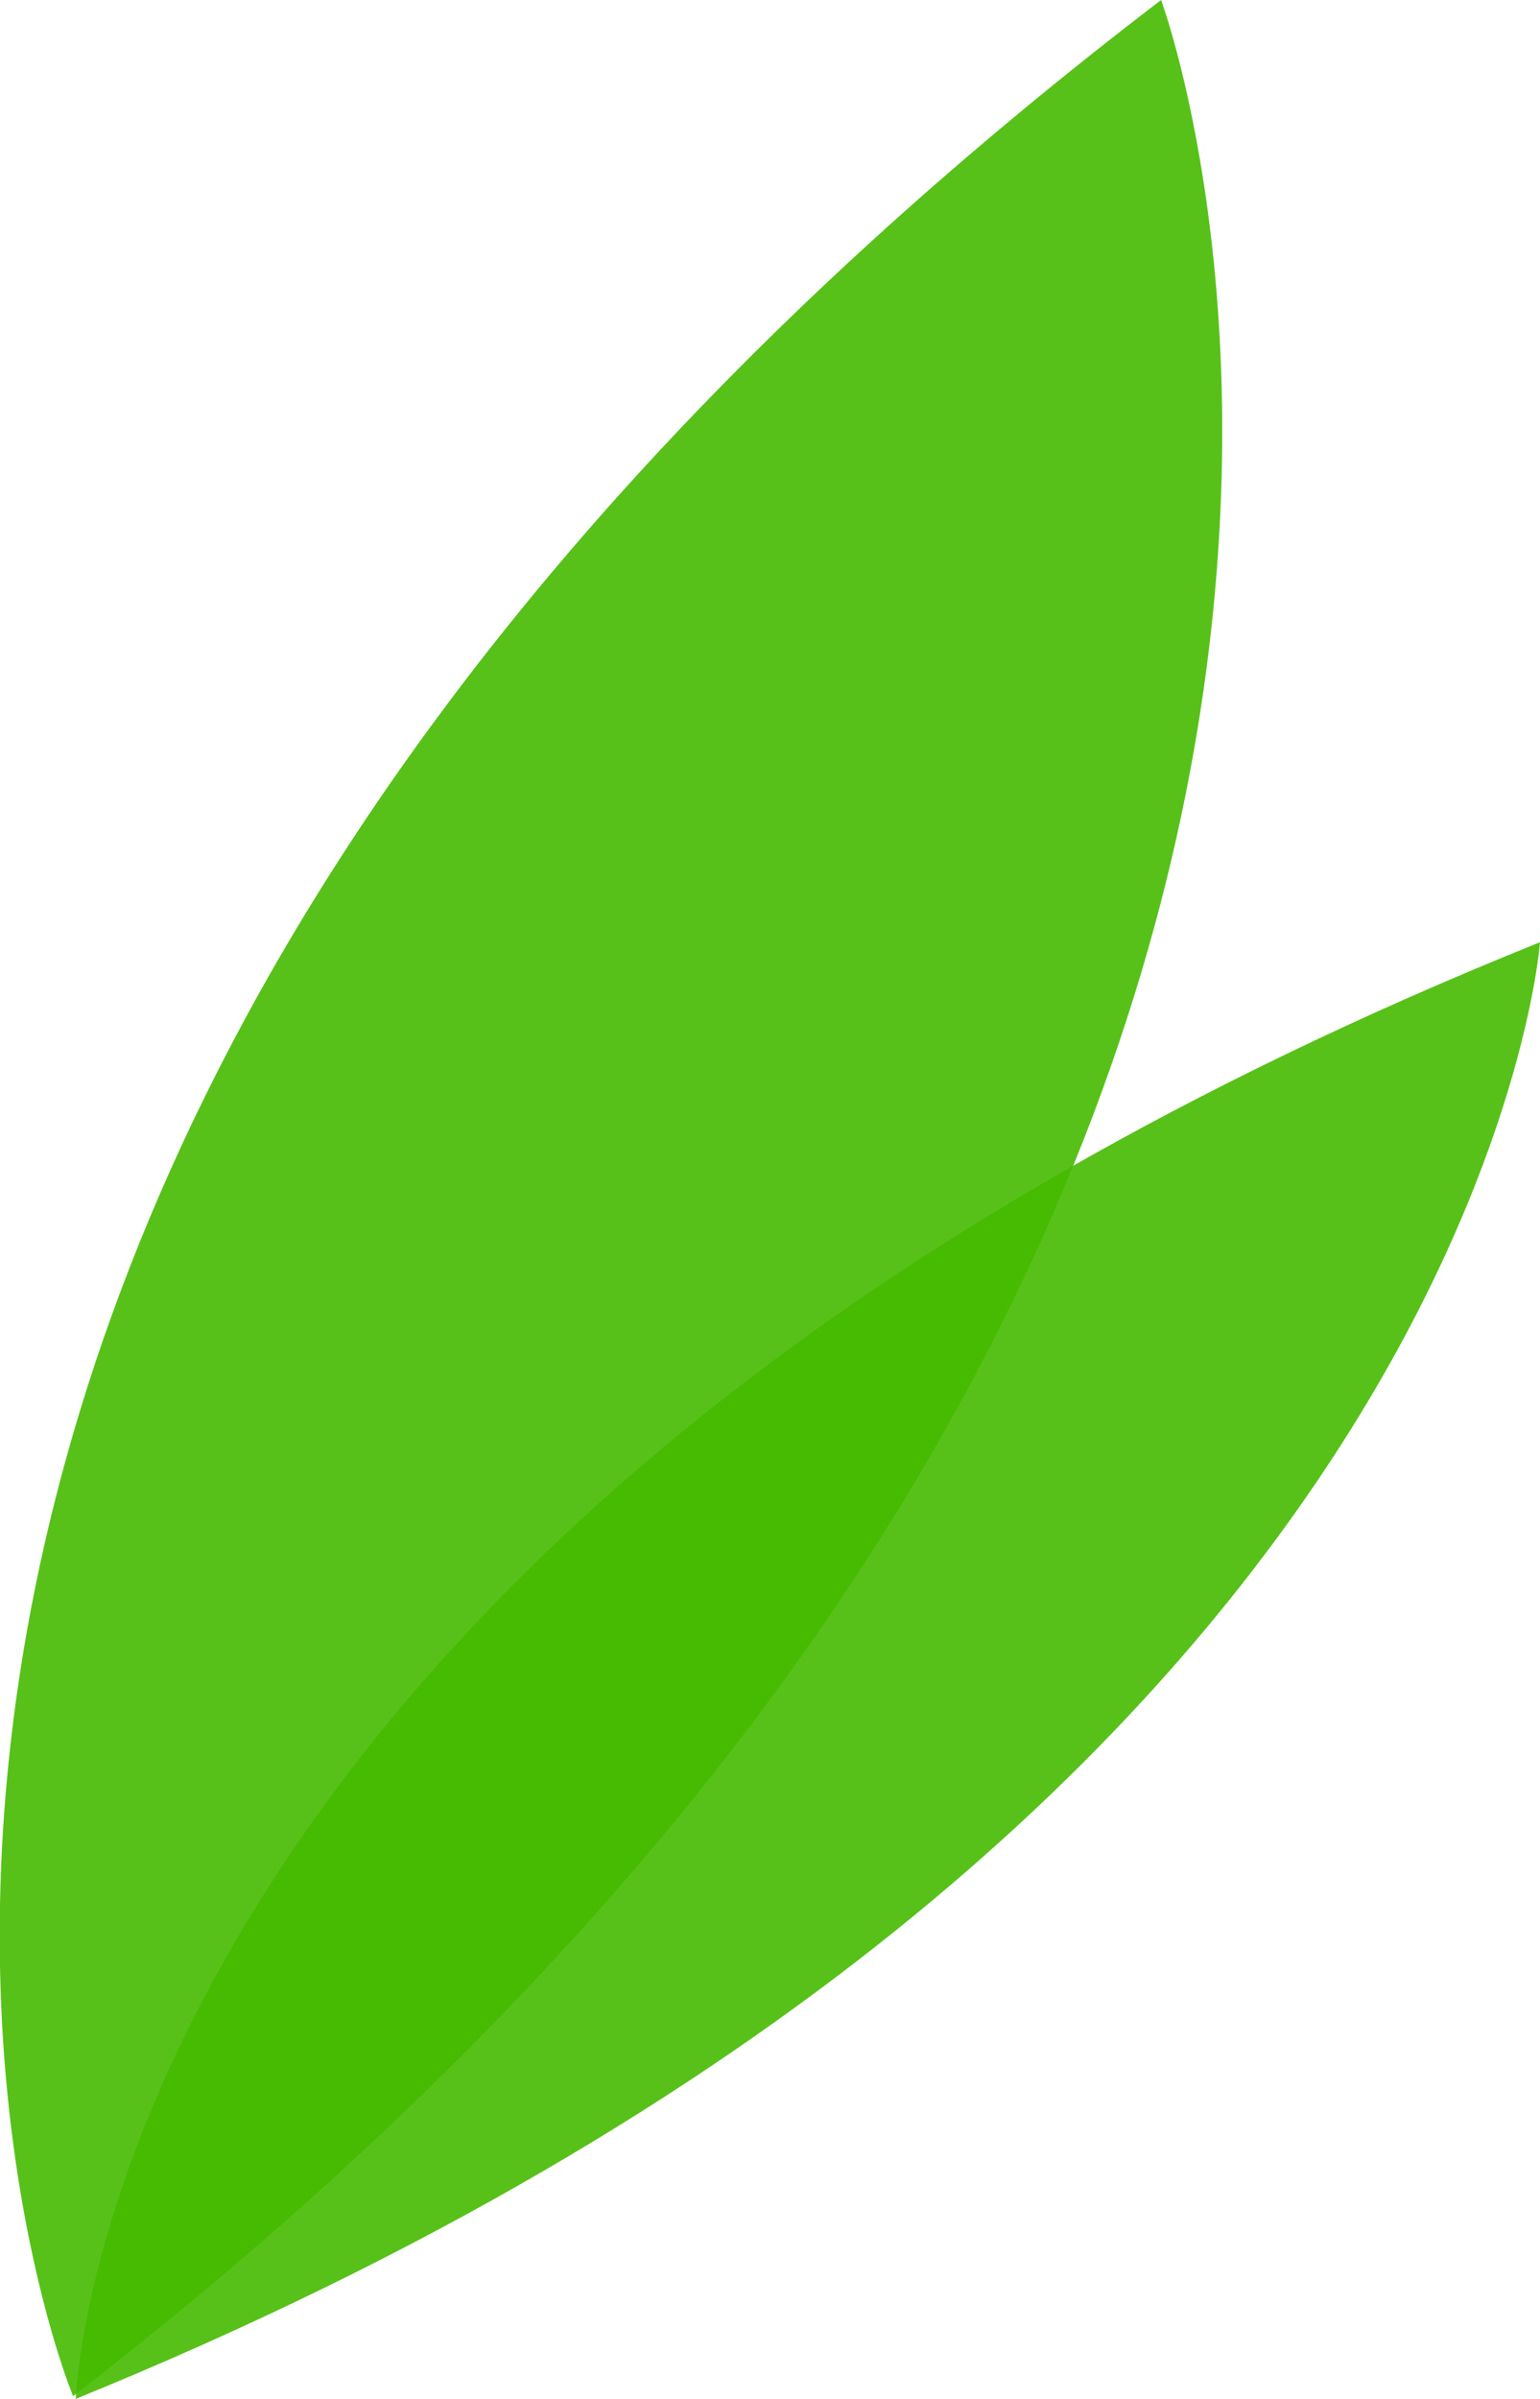
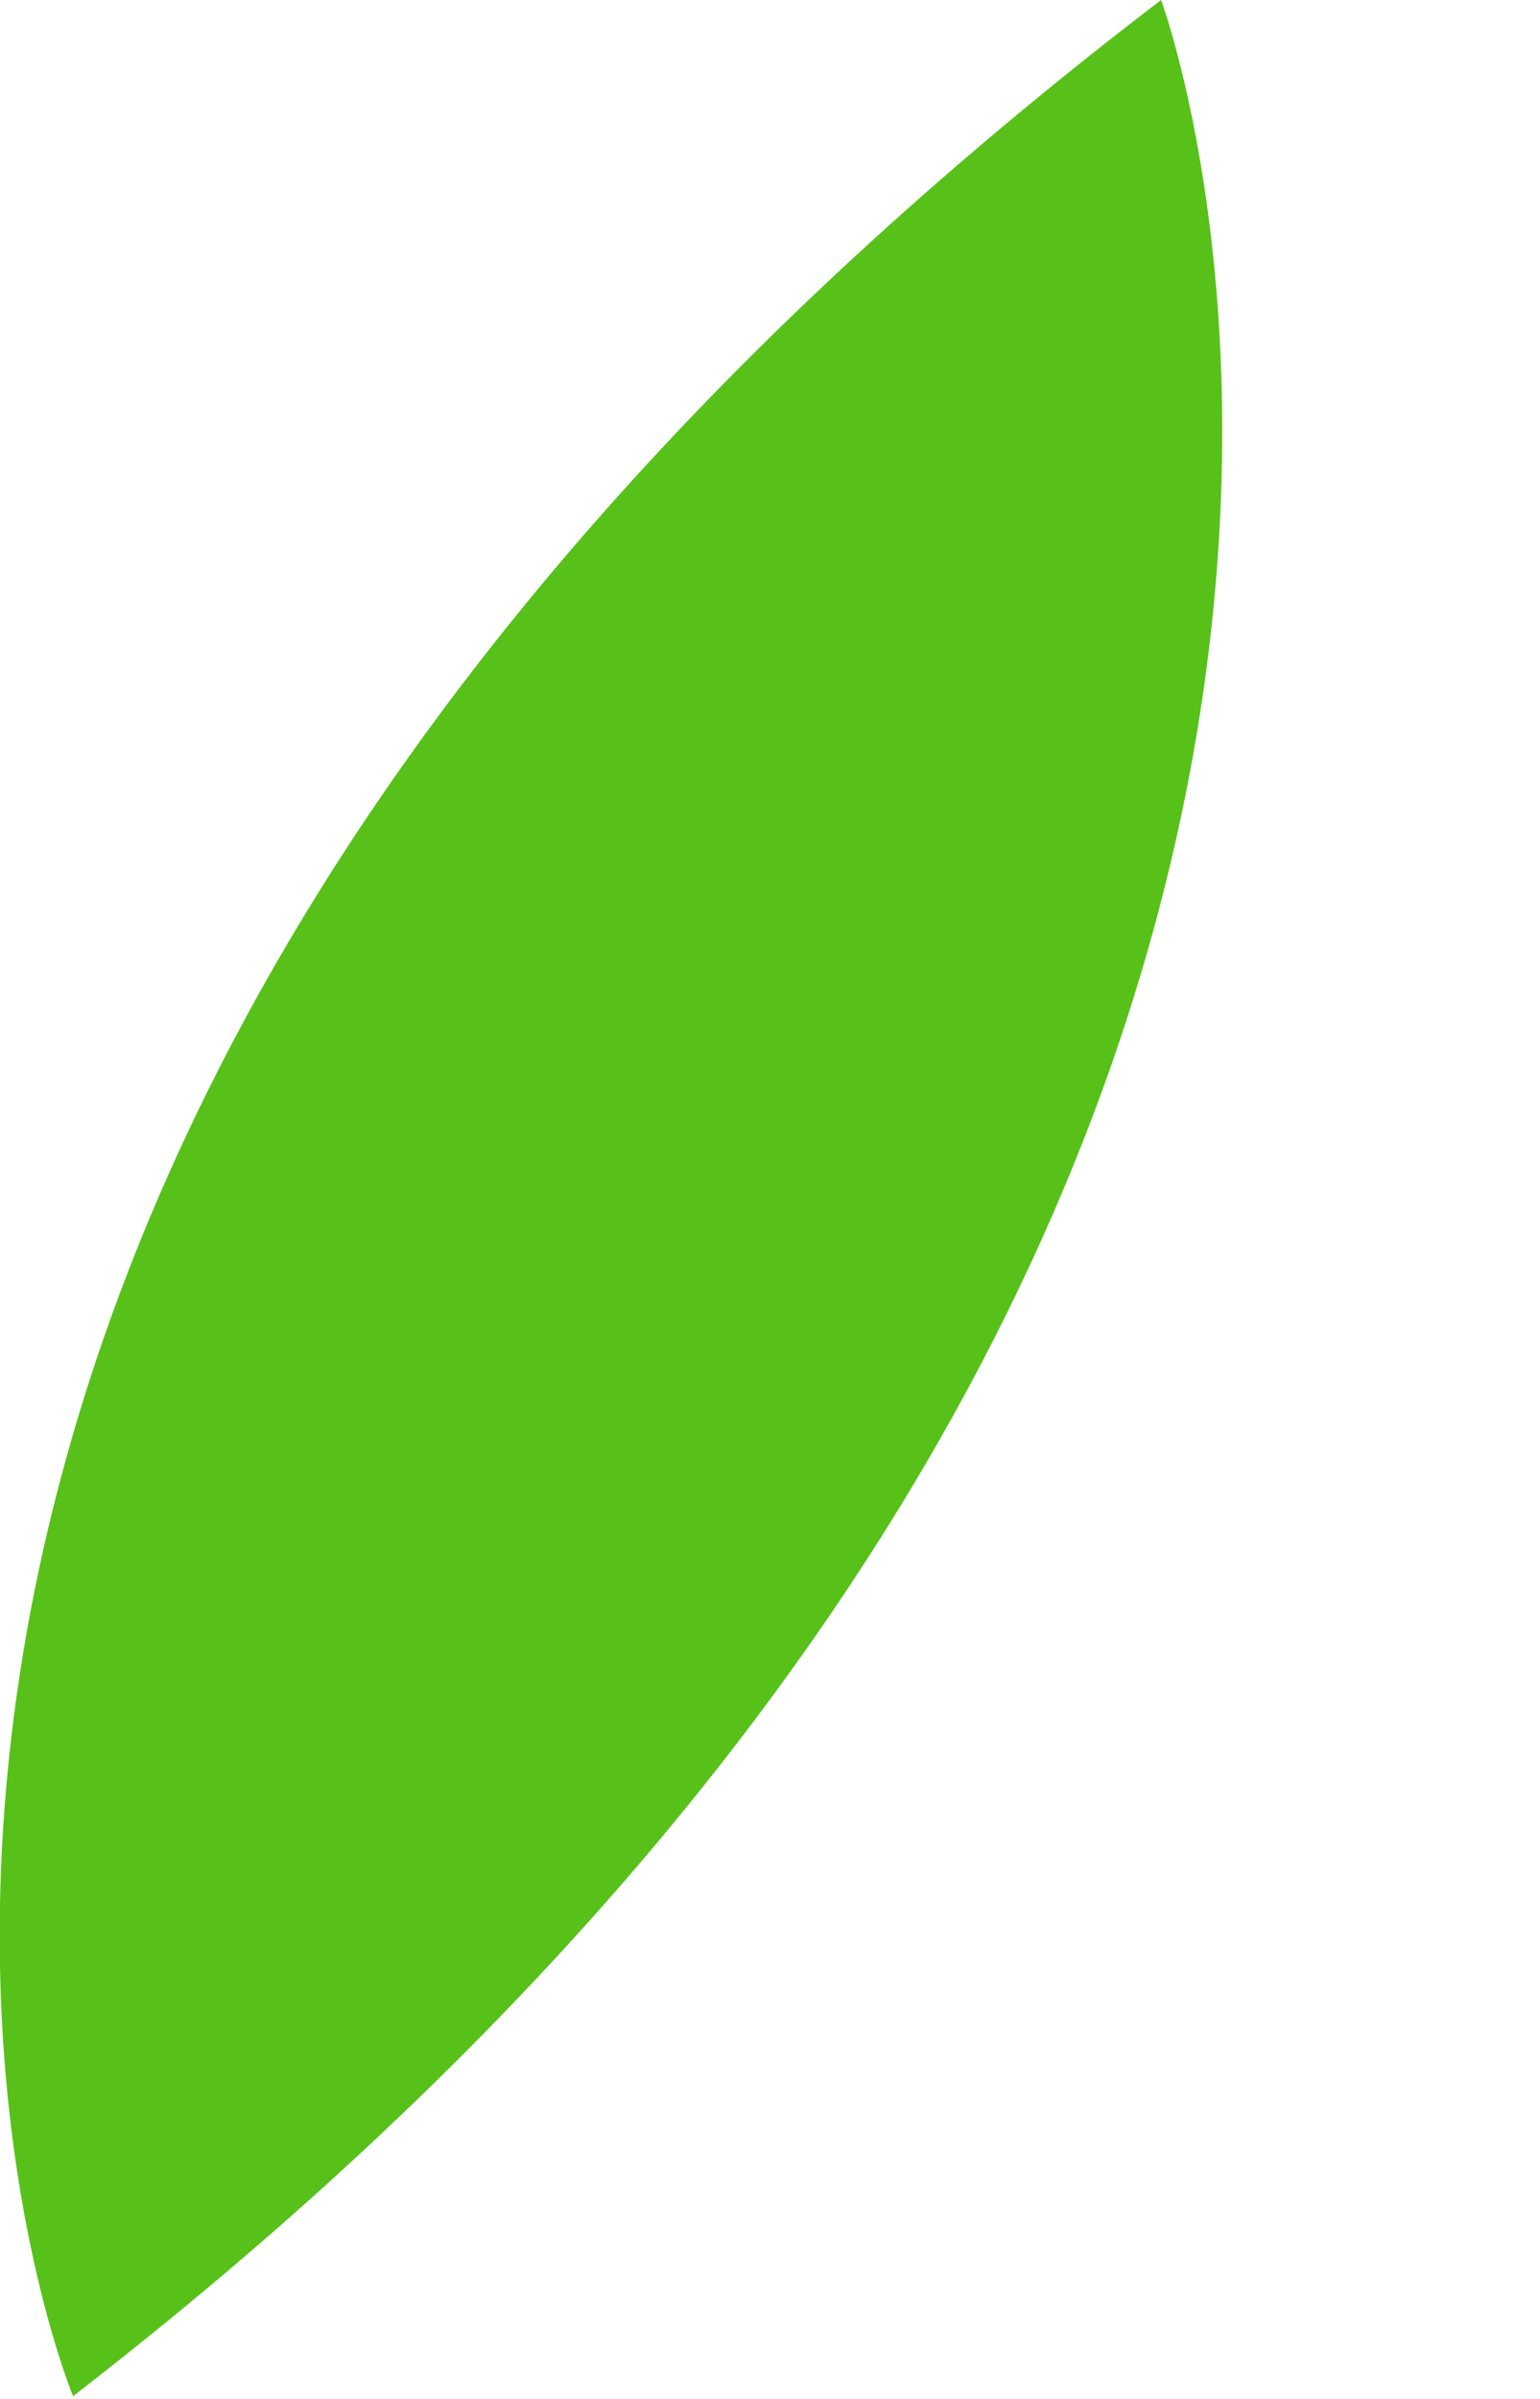
<svg xmlns="http://www.w3.org/2000/svg" id="Layer_2" viewBox="0 0 5.69 8.86">
  <defs>
    <style>
      .cls-1 {
        fill: #45bb00;
        isolation: isolate;
        opacity: .9;
      }
    </style>
  </defs>
  <g id="Layer_1-2" data-name="Layer_1">
    <path class="cls-1" d="M4.29,0S5.95,4.46.27,8.85c0,0-1.83-4.38,4.02-8.85Z" />
-     <path class="cls-1" d="M5.69,3.48s-.23,3.27-5.41,5.38c0,0,.09-3.24,5.41-5.38Z" />
  </g>
</svg>